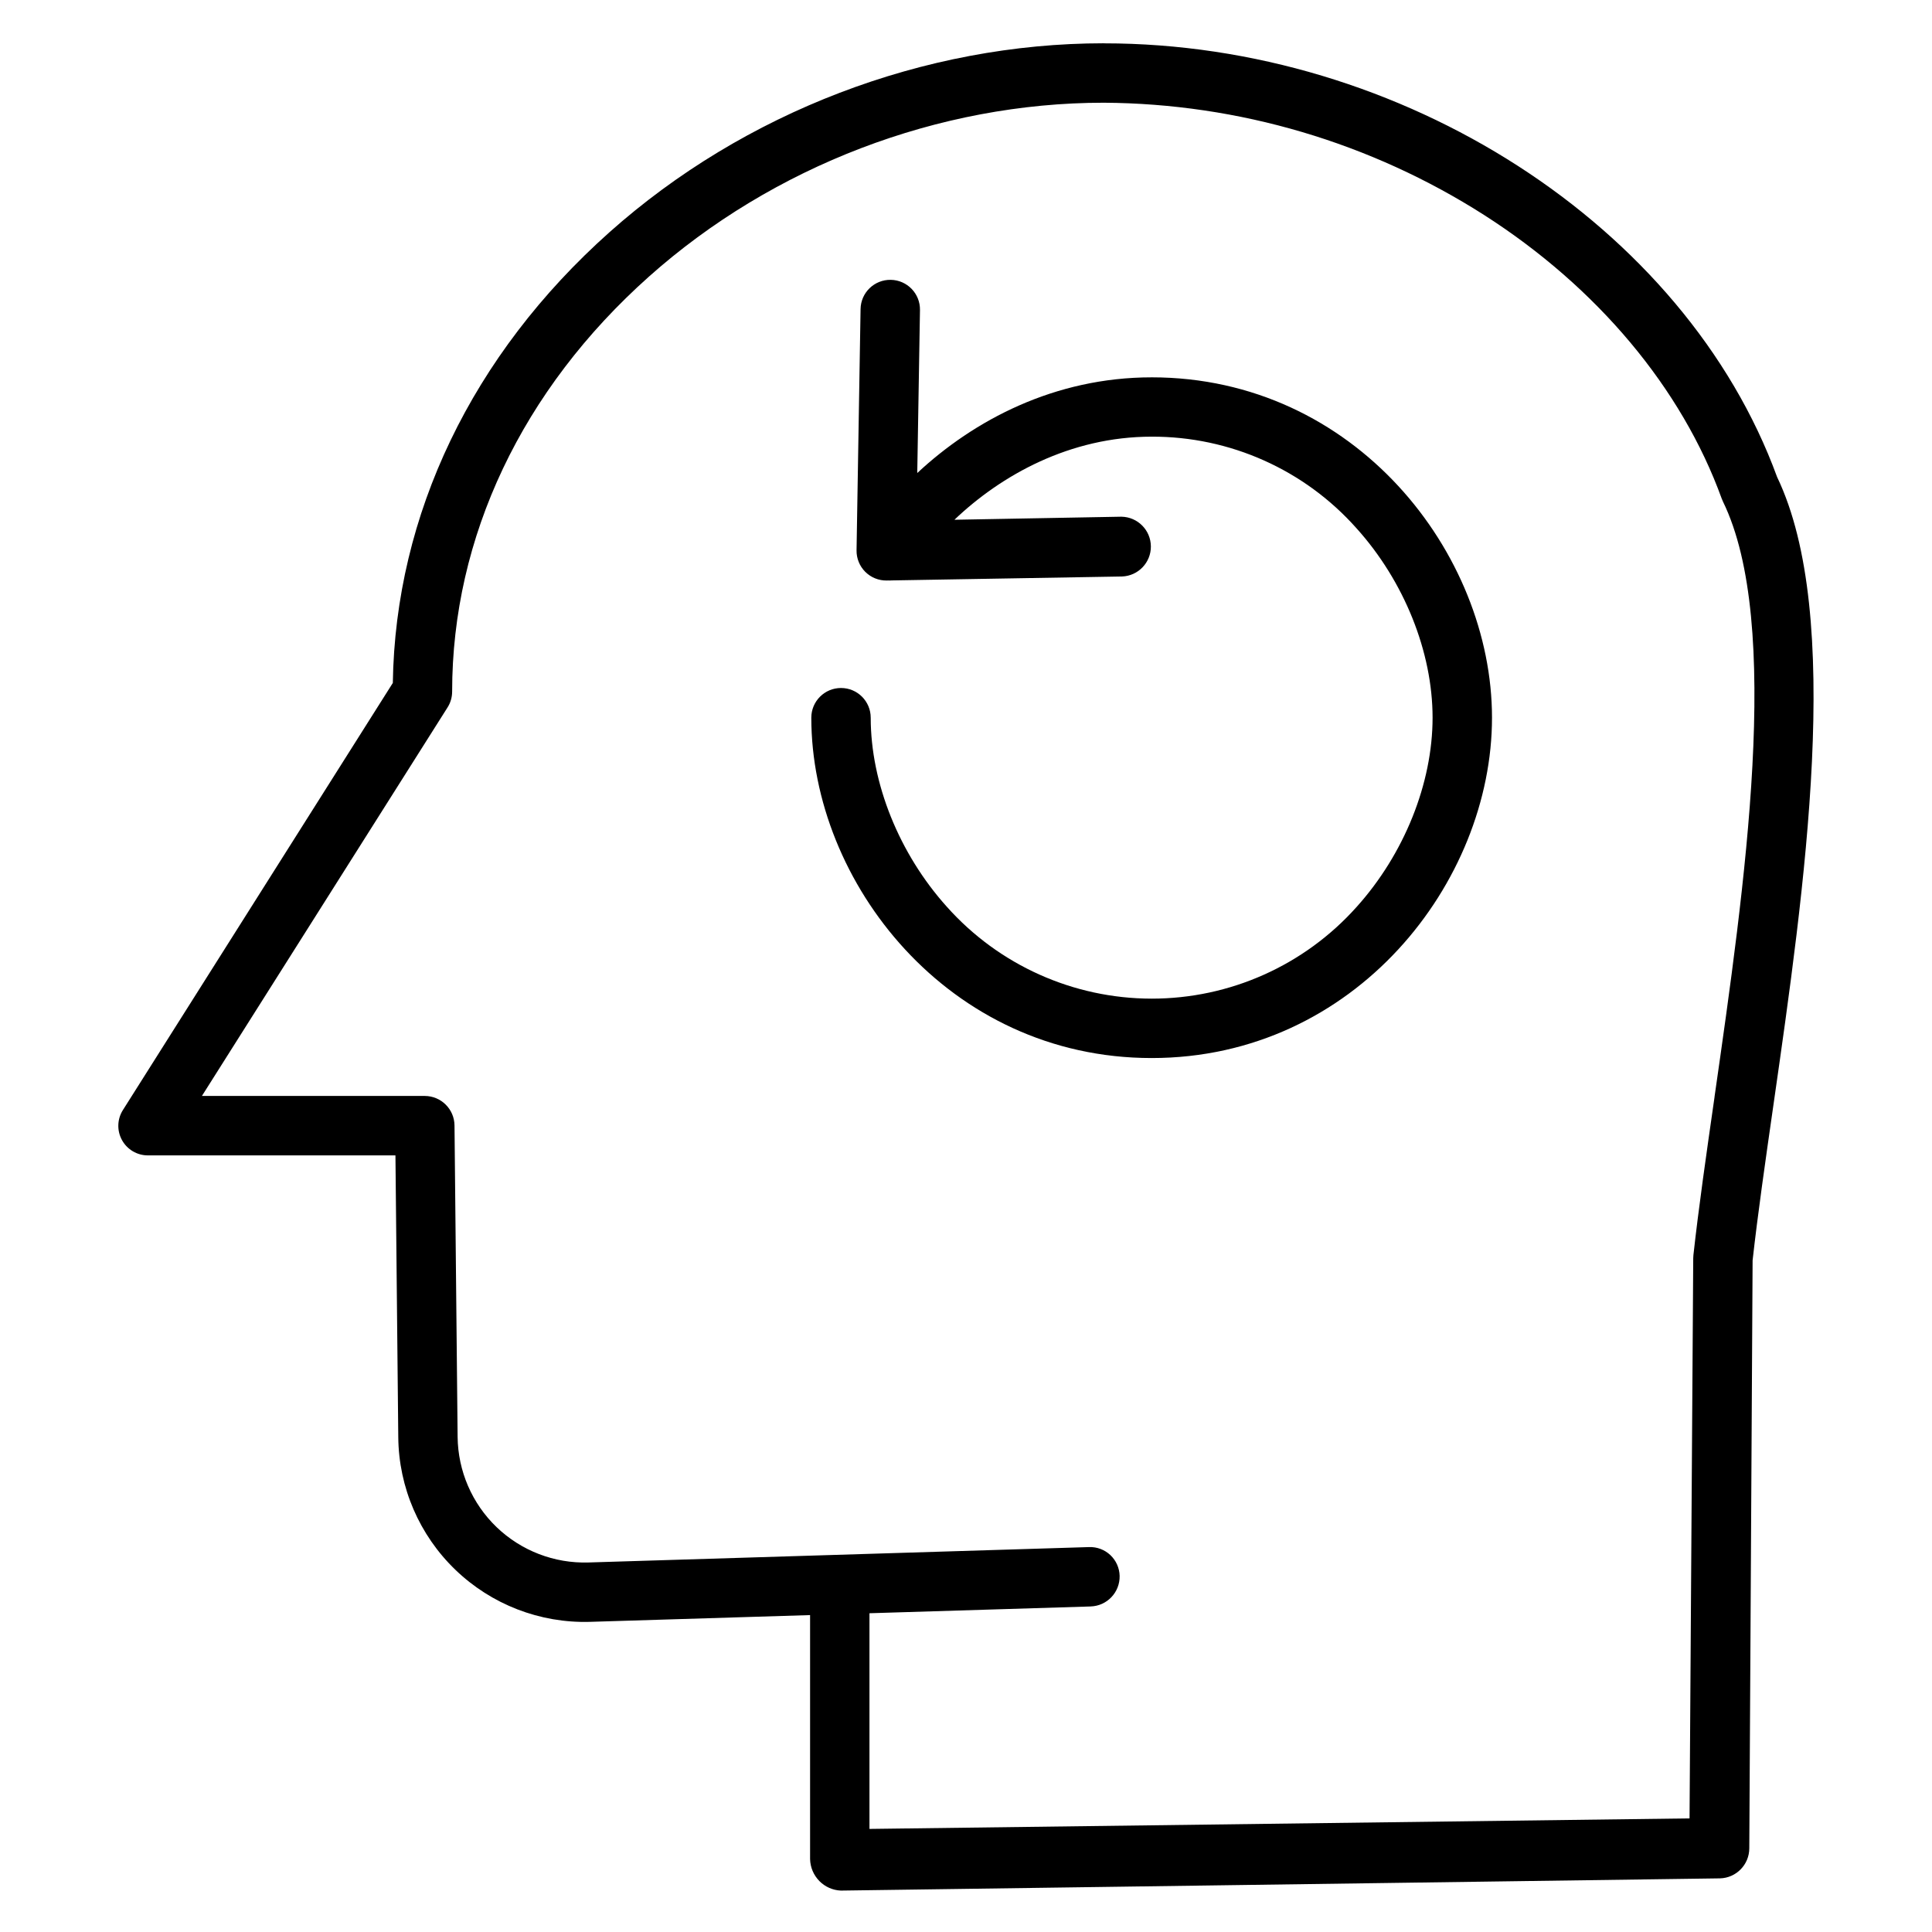
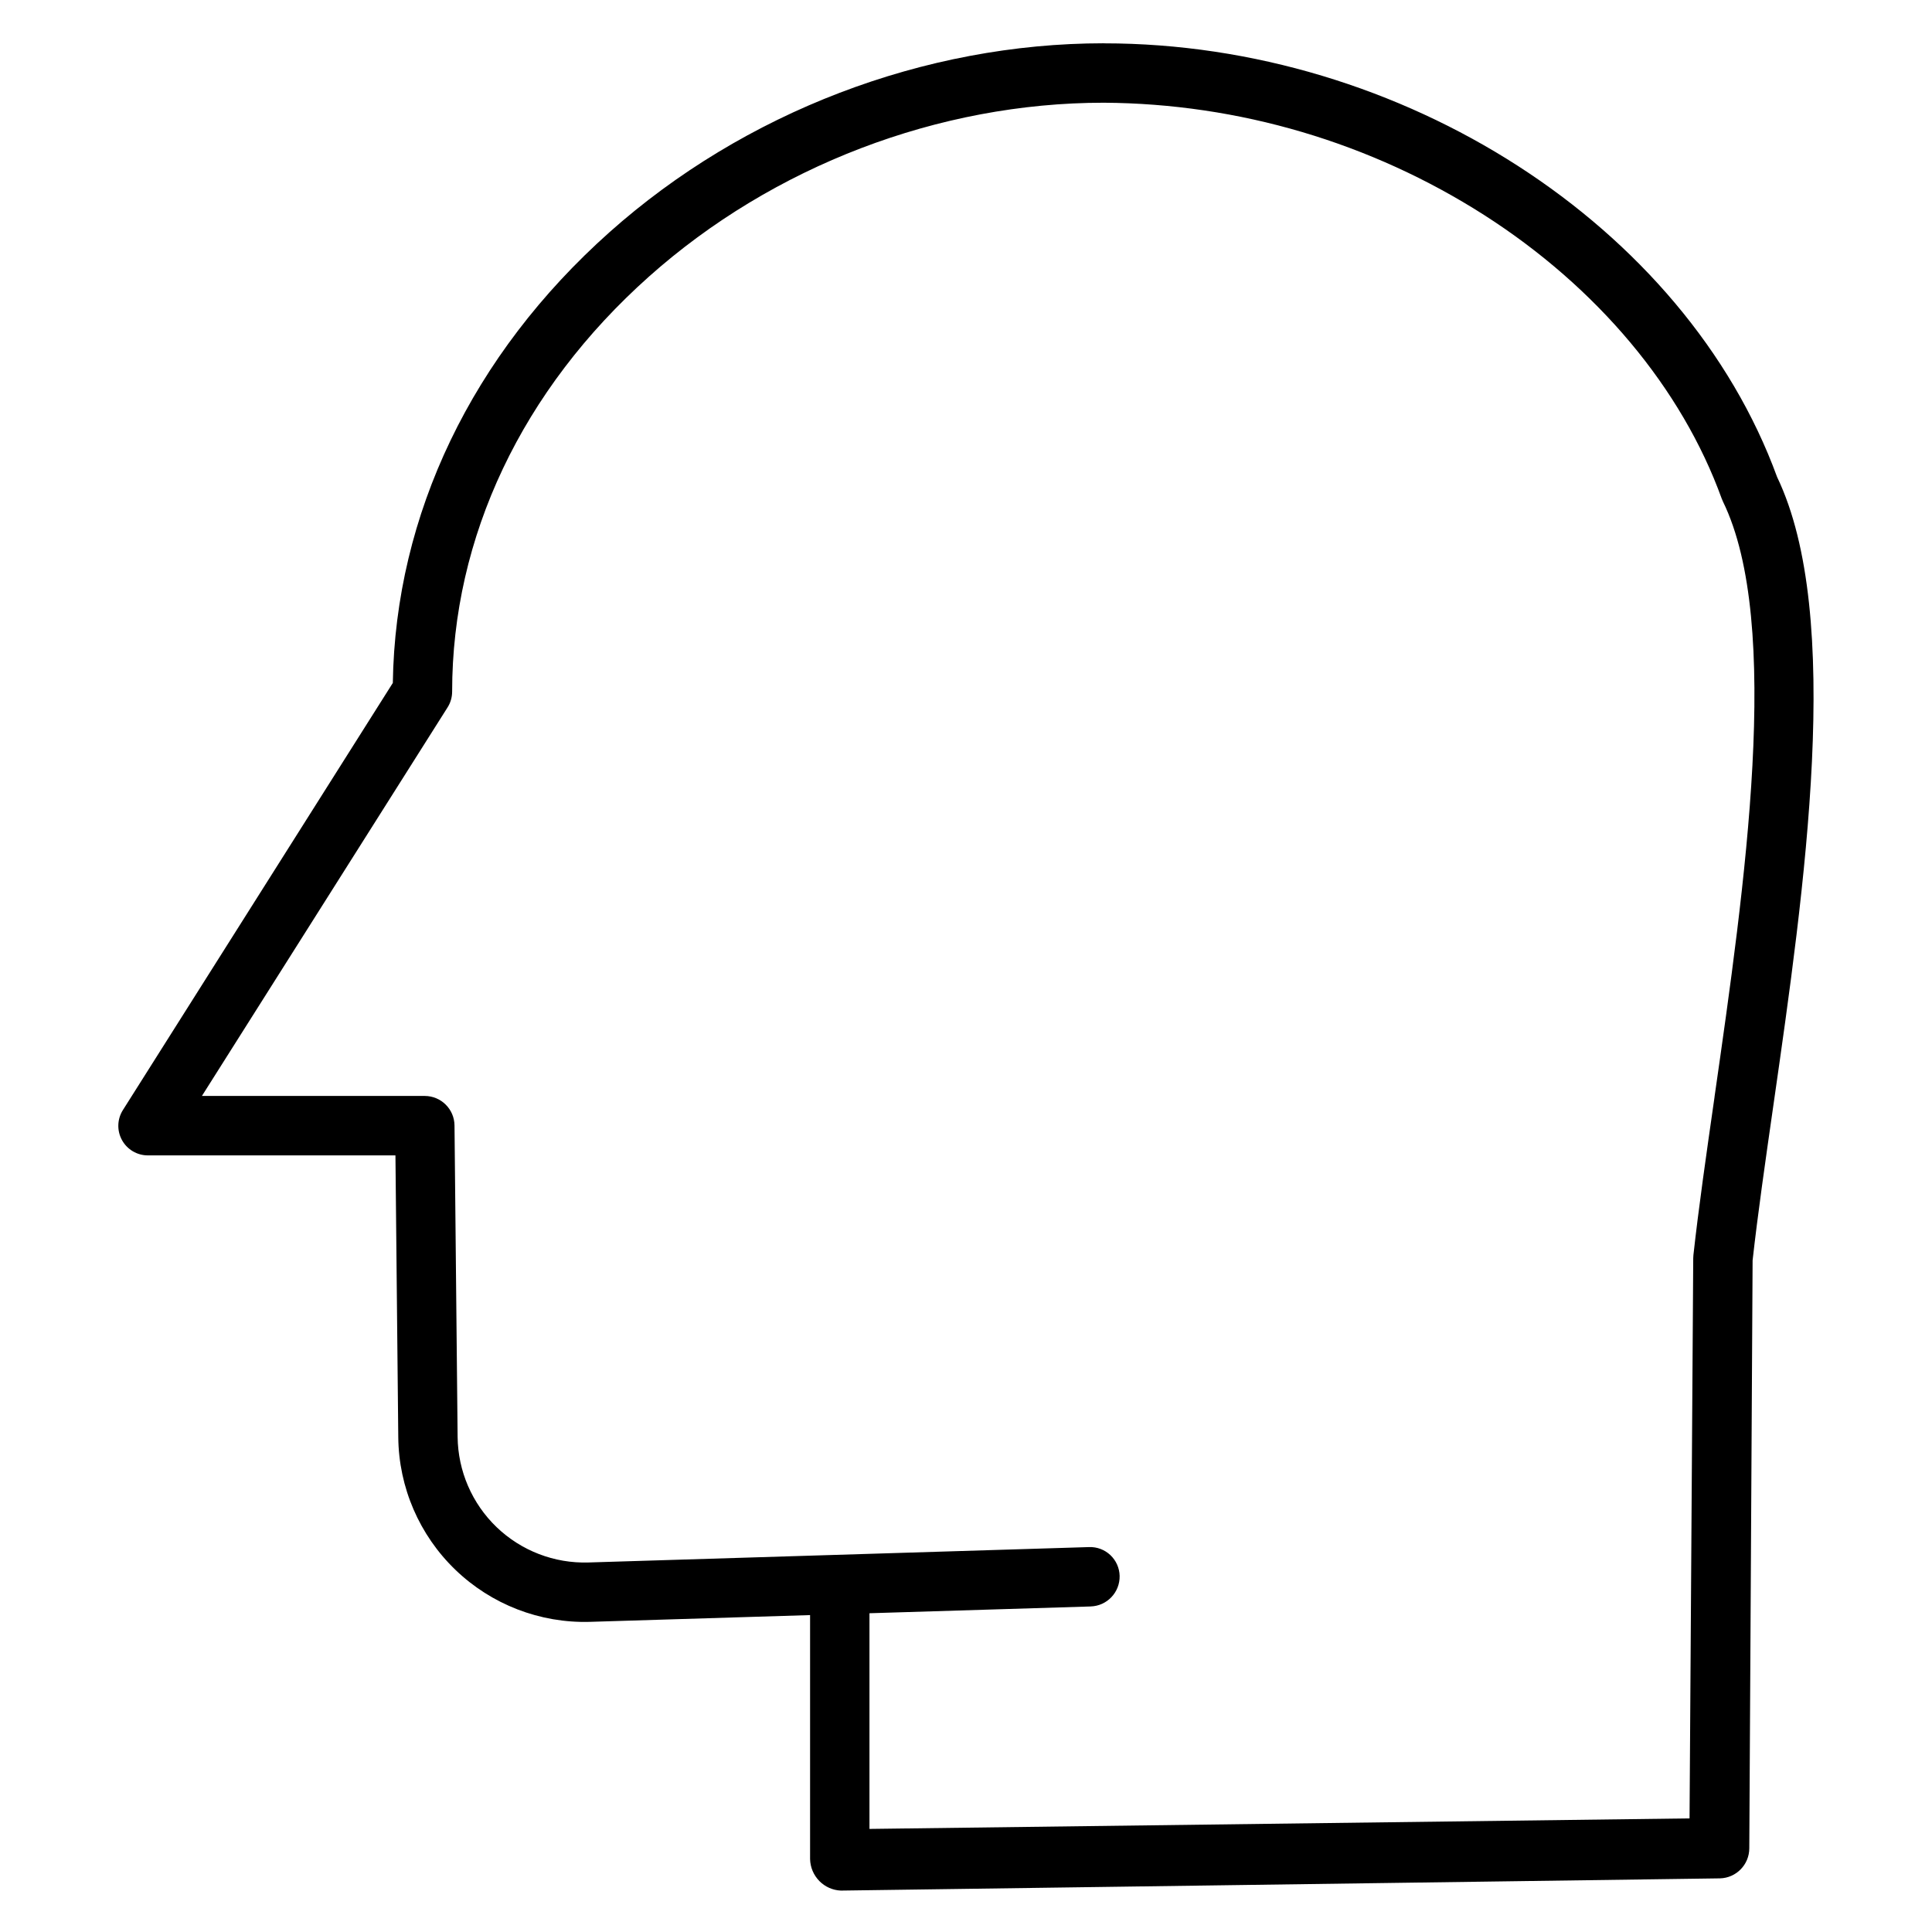
<svg xmlns="http://www.w3.org/2000/svg" fill="#000000" width="800px" height="800px" version="1.1" viewBox="144 144 512 512">
  <g>
    <path d="m436.52 155.47c-47.562 0-95.316 18.258-131.02 50.086-36.398 32.449-56.723 74.785-57.398 119.43l-71.527 113.18c-1.535 2.418-1.625 5.481-0.238 7.984 1.387 2.508 4.031 4.055 6.894 4.039h65.566l0.75 74.727v-0.004c0.129 13.258 5.582 25.902 15.133 35.098 9.547 9.195 22.391 14.168 35.641 13.797l58.359-1.793v64.648c0.047 2.195 0.934 4.285 2.477 5.848 1.504 1.523 3.531 2.422 5.668 2.512h0.098l232.88-3.238h0.004c4.312-0.109 7.758-3.633 7.773-7.949l0.879-155.82c1.344-12.098 3.367-26.199 5.504-41.082 8.301-57.812 18.625-129.73 0.984-166.53-24.355-66.602-99.316-114.92-178.43-114.92zm161.86 279.18c-2.18 15.184-4.238 29.527-5.609 41.969v0.004c-0.031 0.27-0.047 0.543-0.047 0.82l-0.977 148.45-217.33 2.789v-57.156l58.602-1.797v-0.004c4.359-0.125 7.797-3.75 7.695-8.109-0.051-2.086-0.934-4.062-2.449-5.496-1.516-1.434-3.543-2.199-5.625-2.129l-132.7 4.082c-9.039 0.277-17.809-3.098-24.332-9.359-6.519-6.266-10.246-14.891-10.336-23.934l-0.824-82.52c-0.043-4.32-3.551-7.809-7.875-7.82h-59.066l65.094-102.96c0.797-1.25 1.219-2.707 1.219-4.191 0-40.945 18.52-80 52.152-109.98 32.859-29.293 76.793-46.086 120.54-46.086 35.754 0.215 70.719 10.543 100.85 29.793 29.973 19.191 52.312 45.871 62.906 75.113 0.094 0.262 0.203 0.52 0.324 0.77 15.781 32.332 5.797 101.88-2.223 157.76z" />
-     <path d="m449.2 244c-25.77 0-47.156 11.398-62.117 25.359l0.719-43.199c0.074-4.348-3.394-7.93-7.742-8-4.348-0.074-7.93 3.391-8 7.738l-1.066 63.941c-0.035 2.133 0.797 4.191 2.305 5.699 1.508 1.508 3.566 2.34 5.699 2.305l0.316-0.008c0.32 0.016 0.637 0.008 0.953-0.016l61.074-1.043c4.293-0.148 7.688-3.691 7.652-7.984-0.035-4.297-3.488-7.781-7.785-7.859h-0.137l-44.137 0.809c12.383-11.809 30.609-22.02 52.266-22.02 20.742-0.07 40.52 8.773 54.293 24.285 12.621 14.008 20.156 32.766 20.156 50.184 0 17.418-7.535 36.176-20.156 50.184-13.816 15.461-33.574 24.293-54.312 24.277-20.734-0.02-40.48-8.883-54.273-24.367-12.625-14.039-20.16-32.766-20.16-50.086 0-4.348-3.523-7.871-7.871-7.871s-7.871 3.523-7.871 7.871c0 43.559 36.242 90.195 90.195 90.195s90.195-46.641 90.195-90.195-36.242-90.199-90.195-90.199z" />
  </g>
</svg>